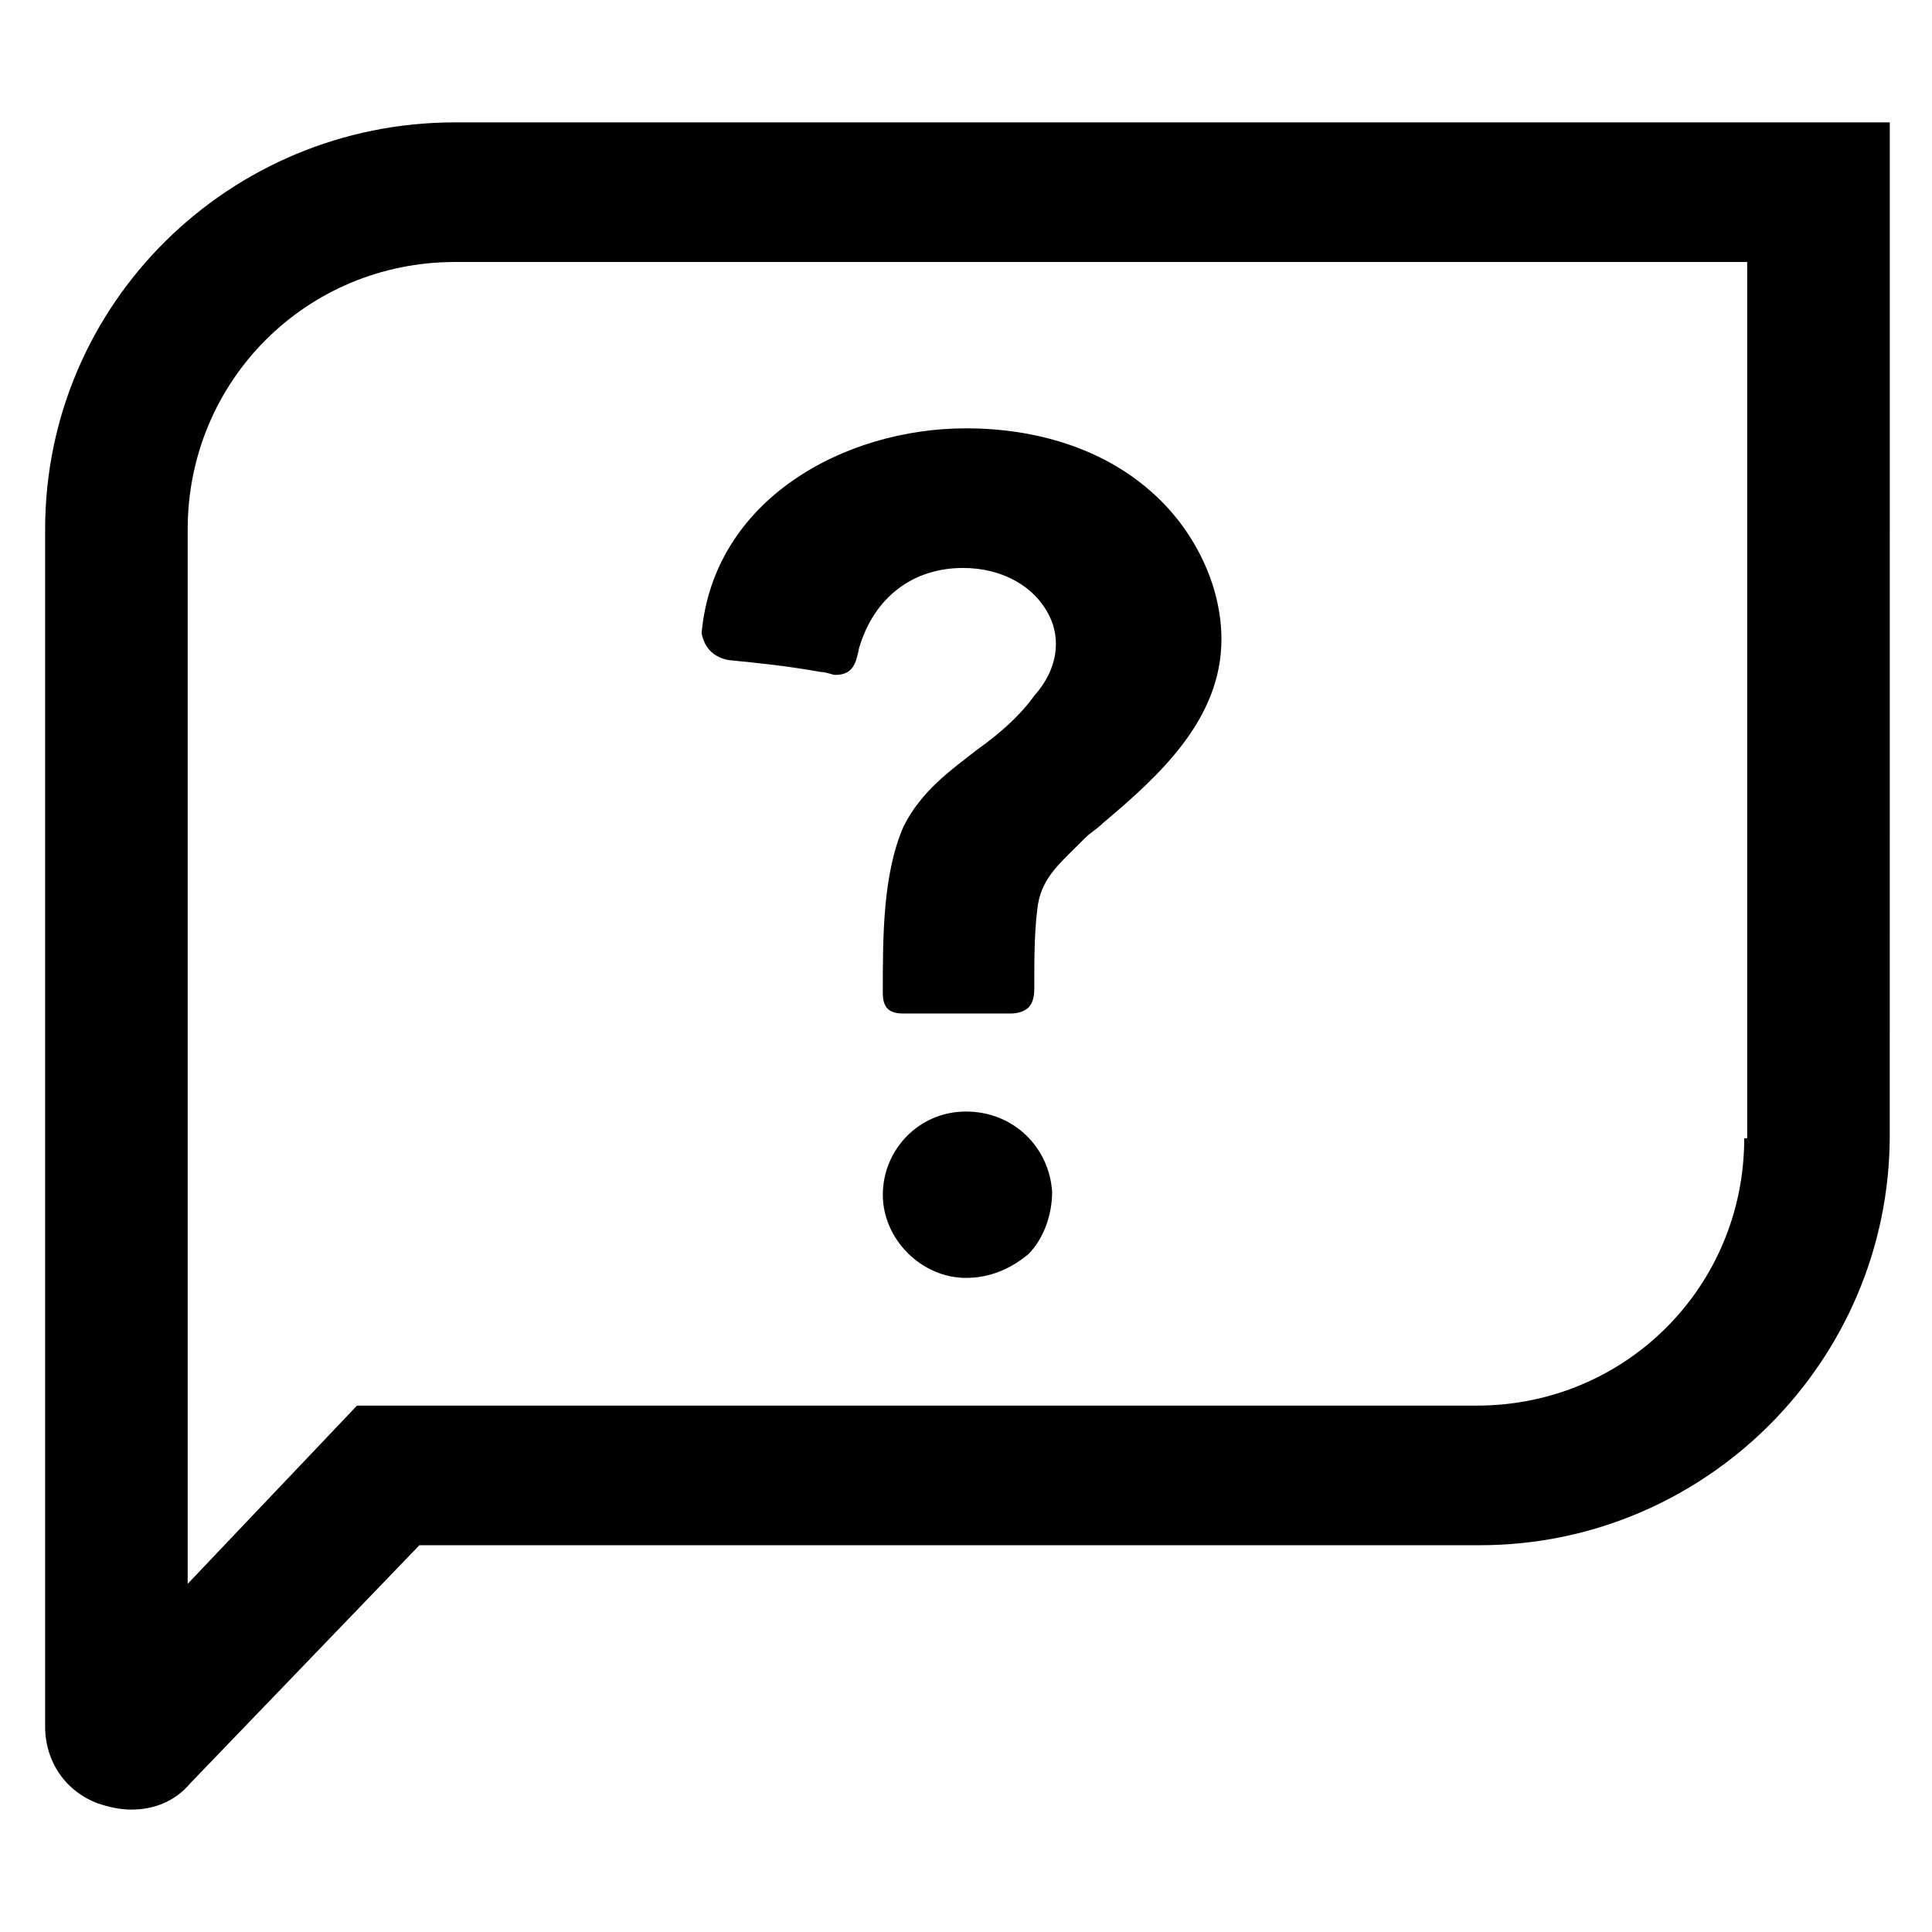
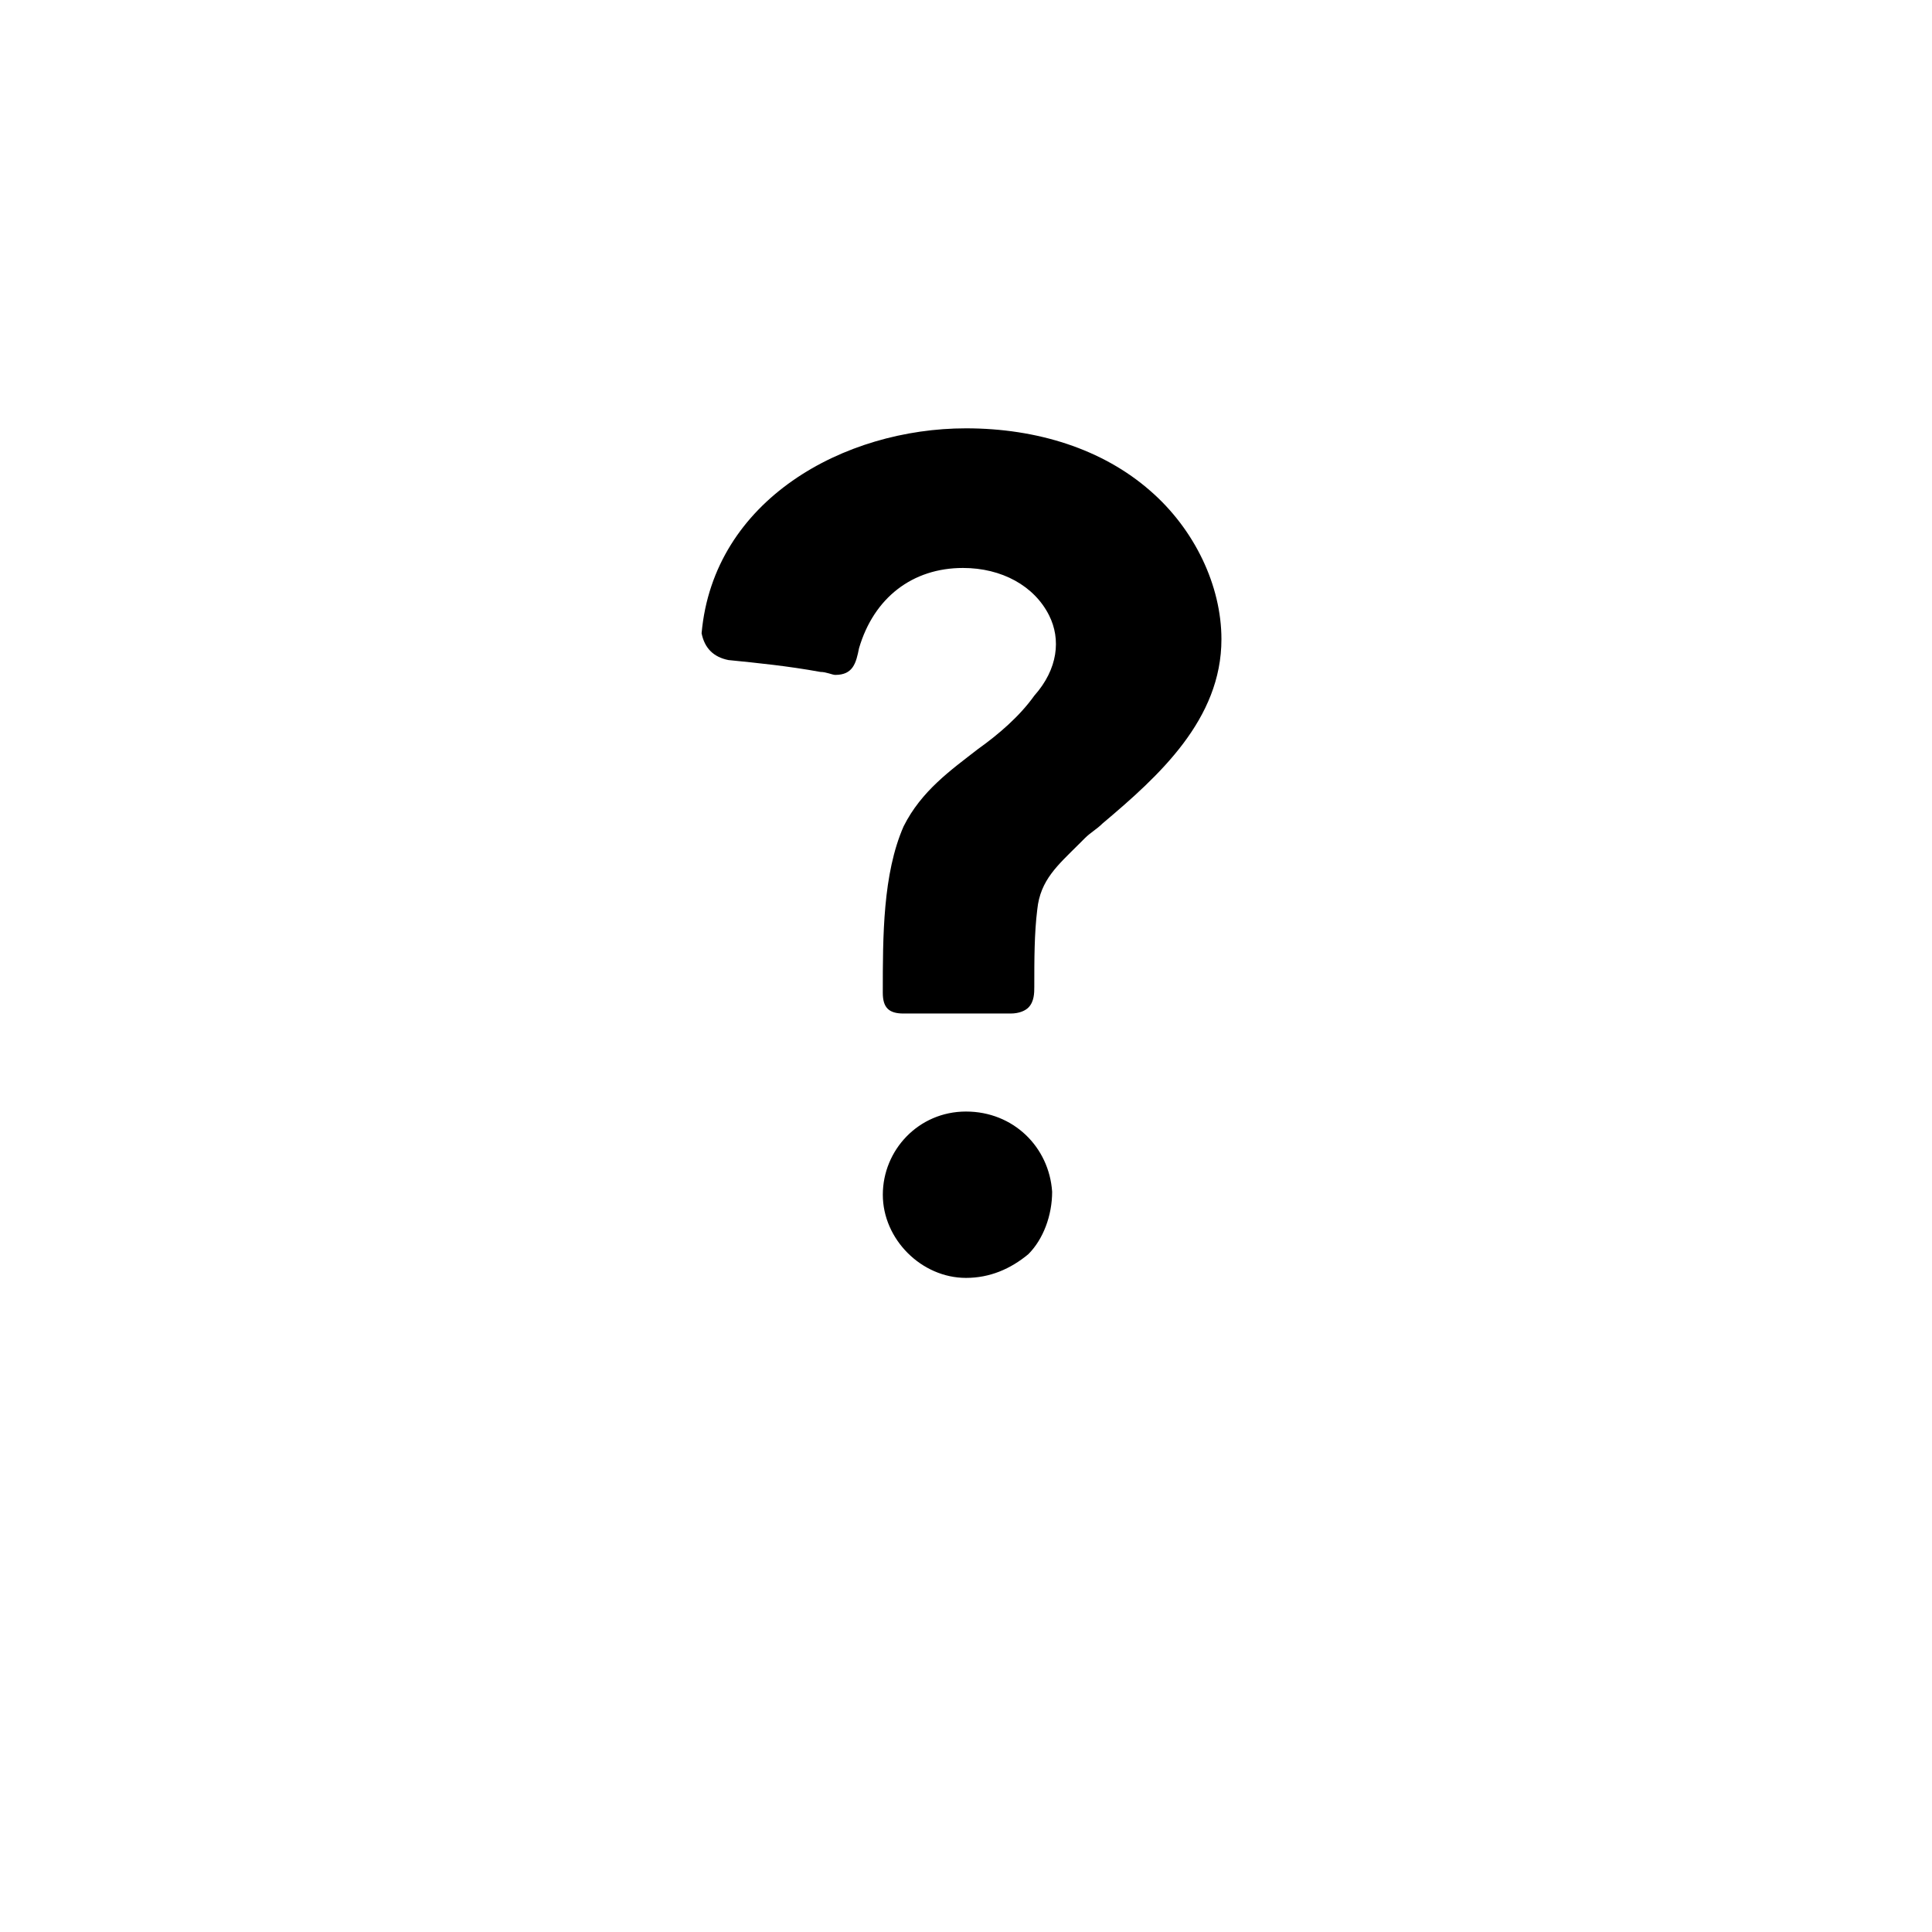
<svg xmlns="http://www.w3.org/2000/svg" fill="#000000" width="800px" height="800px" version="1.1" viewBox="144 144 512 512">
  <g>
-     <path d="m400 438.57c-12.594 0-22.043 10.234-22.043 22.043 0 11.809 10.234 22.043 22.043 22.043 6.297 0 11.809-2.363 16.531-6.297 3.938-3.938 6.297-10.234 6.297-16.531-0.789-11.809-10.234-21.258-22.828-21.258z" />
+     <path d="m400 438.57c-12.594 0-22.043 10.234-22.043 22.043 0 11.809 10.234 22.043 22.043 22.043 6.297 0 11.809-2.363 16.531-6.297 3.938-3.938 6.297-10.234 6.297-16.531-0.789-11.809-10.234-21.258-22.828-21.258" />
    <path d="m337.02 318.92c7.871 0.789 15.742 1.574 24.402 3.148 1.574 0 3.148 0.789 3.938 0.789 4.723 0 5.512-3.148 6.297-7.086 3.938-13.383 14.168-21.254 27.551-21.254 10.234 0 18.895 4.723 22.828 12.594 3.148 6.297 2.363 14.168-3.938 21.254-3.938 5.512-9.445 10.234-14.957 14.168-7.086 5.512-14.957 11.02-19.68 20.469-5.512 12.594-5.512 29.125-5.512 44.082 0 3.938 1.574 5.512 5.512 5.512h14.168 3.148 5.512 4.723 0.789c2.363 0 3.938-0.789 4.723-1.574 1.574-1.574 1.574-3.938 1.574-5.512 0-7.086 0-14.168 0.789-20.469 0.789-7.871 5.512-11.809 11.02-17.32l1.574-1.574c1.574-1.574 3.148-2.363 4.723-3.938 14.957-12.594 31.488-27.551 31.488-48.805 0-14.168-7.086-29.125-18.895-39.359-12.594-11.02-29.914-16.531-48.805-16.531-32.273 0-66.914 18.895-70.062 54.316 0.793 3.941 3.152 6.301 7.09 7.09z" />
-     <path d="m264.6 176.43c-59.828 0-108.64 48.02-108.64 107.85v317.24c0 9.445 5.512 17.32 14.168 20.469 2.363 0.789 5.512 1.574 8.66 1.574 6.297 0 11.809-2.363 15.742-7.086l60.613-62.977h281.03c59.828 0 108.63-48.805 108.63-108.63l0.008-268.44zm341.64 269.22c0 39.359-31.488 70.848-70.848 70.848h-296.78l-44.871 47.23v-279.45c0-39.359 31.488-70.848 70.848-70.848h342.43v232.22z" />
  </g>
</svg>